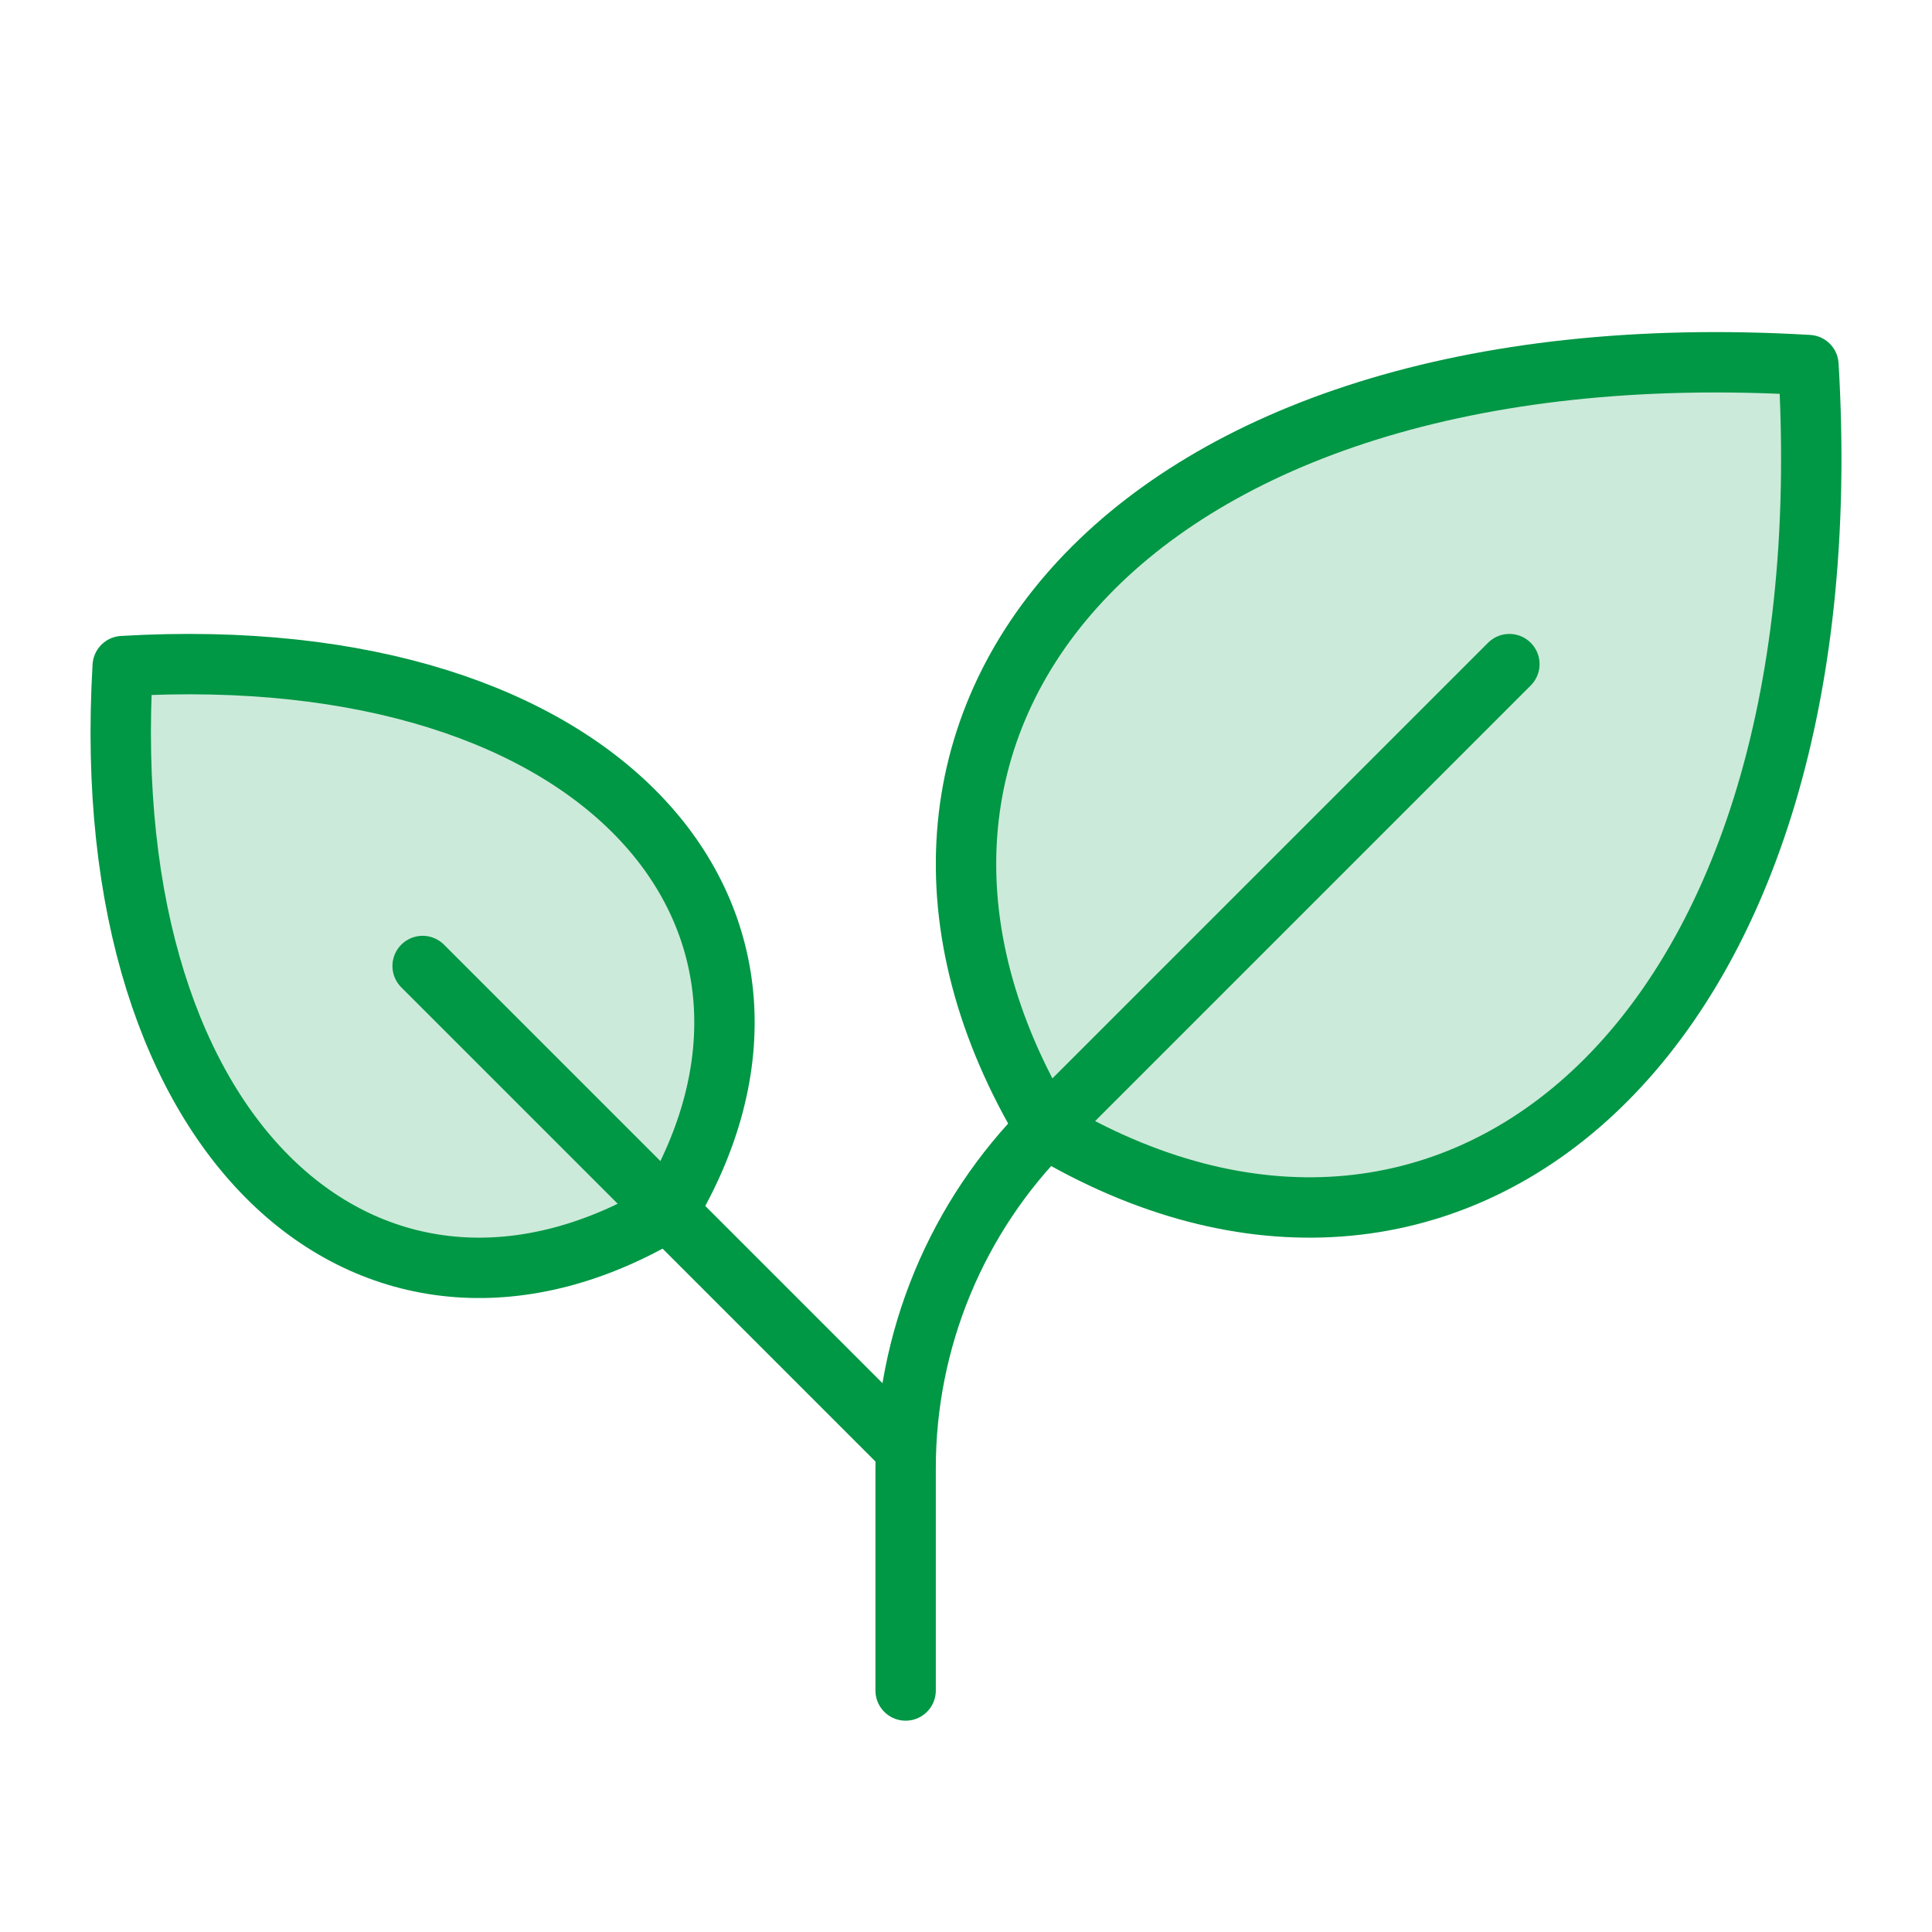
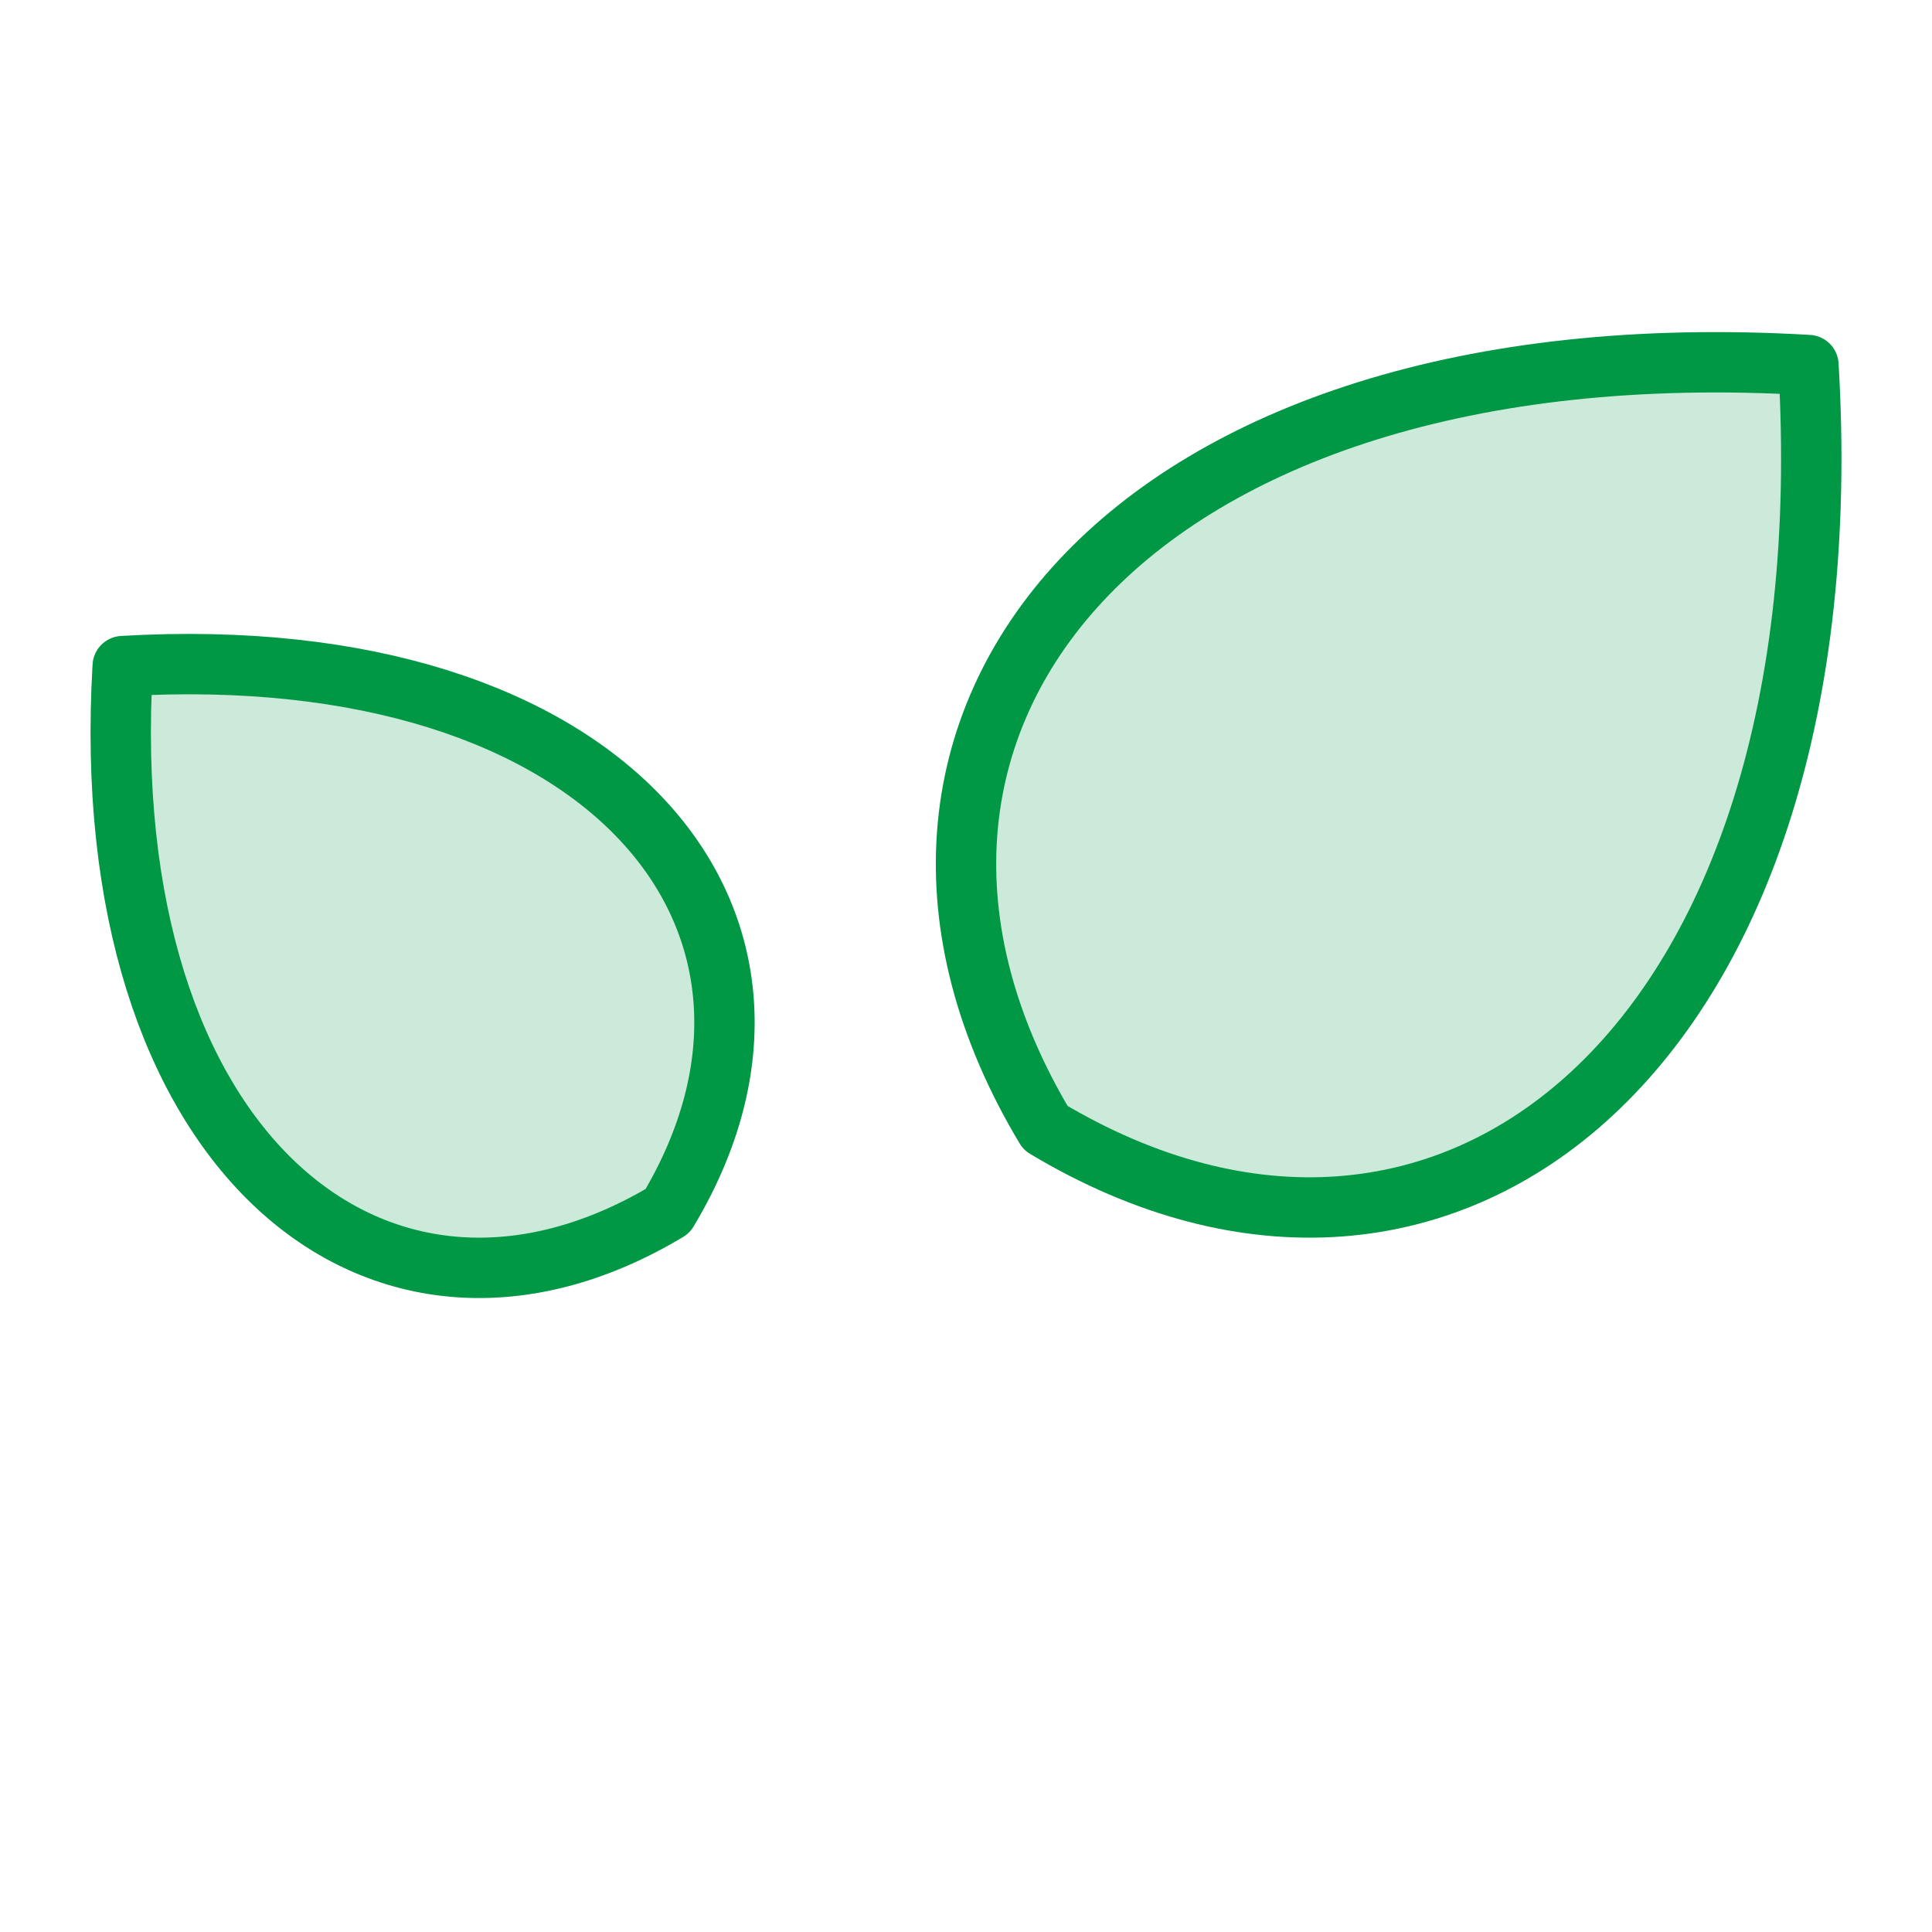
<svg xmlns="http://www.w3.org/2000/svg" width="64" height="64" viewBox="0 0 64 64" fill="none">
  <path opacity="0.2" d="M34.635 37.365C26.655 24.063 37.295 10.763 59.907 12.093C61.25 34.705 47.938 45.345 34.635 37.365Z" fill="#009745" />
  <path opacity="0.2" d="M22.117 40.117C27.817 30.617 20.218 21.117 4.065 22.065C3.115 38.218 12.617 45.818 22.117 40.117Z" fill="#009745" />
  <path d="M34.635 37.365C26.655 24.063 37.295 10.763 59.907 12.093C61.25 34.705 47.938 45.345 34.635 37.365Z" stroke="#009745" stroke-width="2" stroke-linecap="round" stroke-linejoin="round" />
  <path d="M22.117 40.117C27.817 30.617 20.218 21.117 4.065 22.065C3.115 38.218 12.617 45.818 22.117 40.117Z" stroke="#009745" stroke-width="2" stroke-linecap="round" stroke-linejoin="round" />
-   <path d="M14 32L30 48" stroke="#009745" stroke-width="2" stroke-linecap="round" stroke-linejoin="round" />
-   <path d="M50 22L34.688 37.312C33.201 38.798 32.023 40.562 31.218 42.504C30.414 44.445 30 46.526 30 48.627V56" stroke="#009745" stroke-width="2" stroke-linecap="round" stroke-linejoin="round" />
</svg>